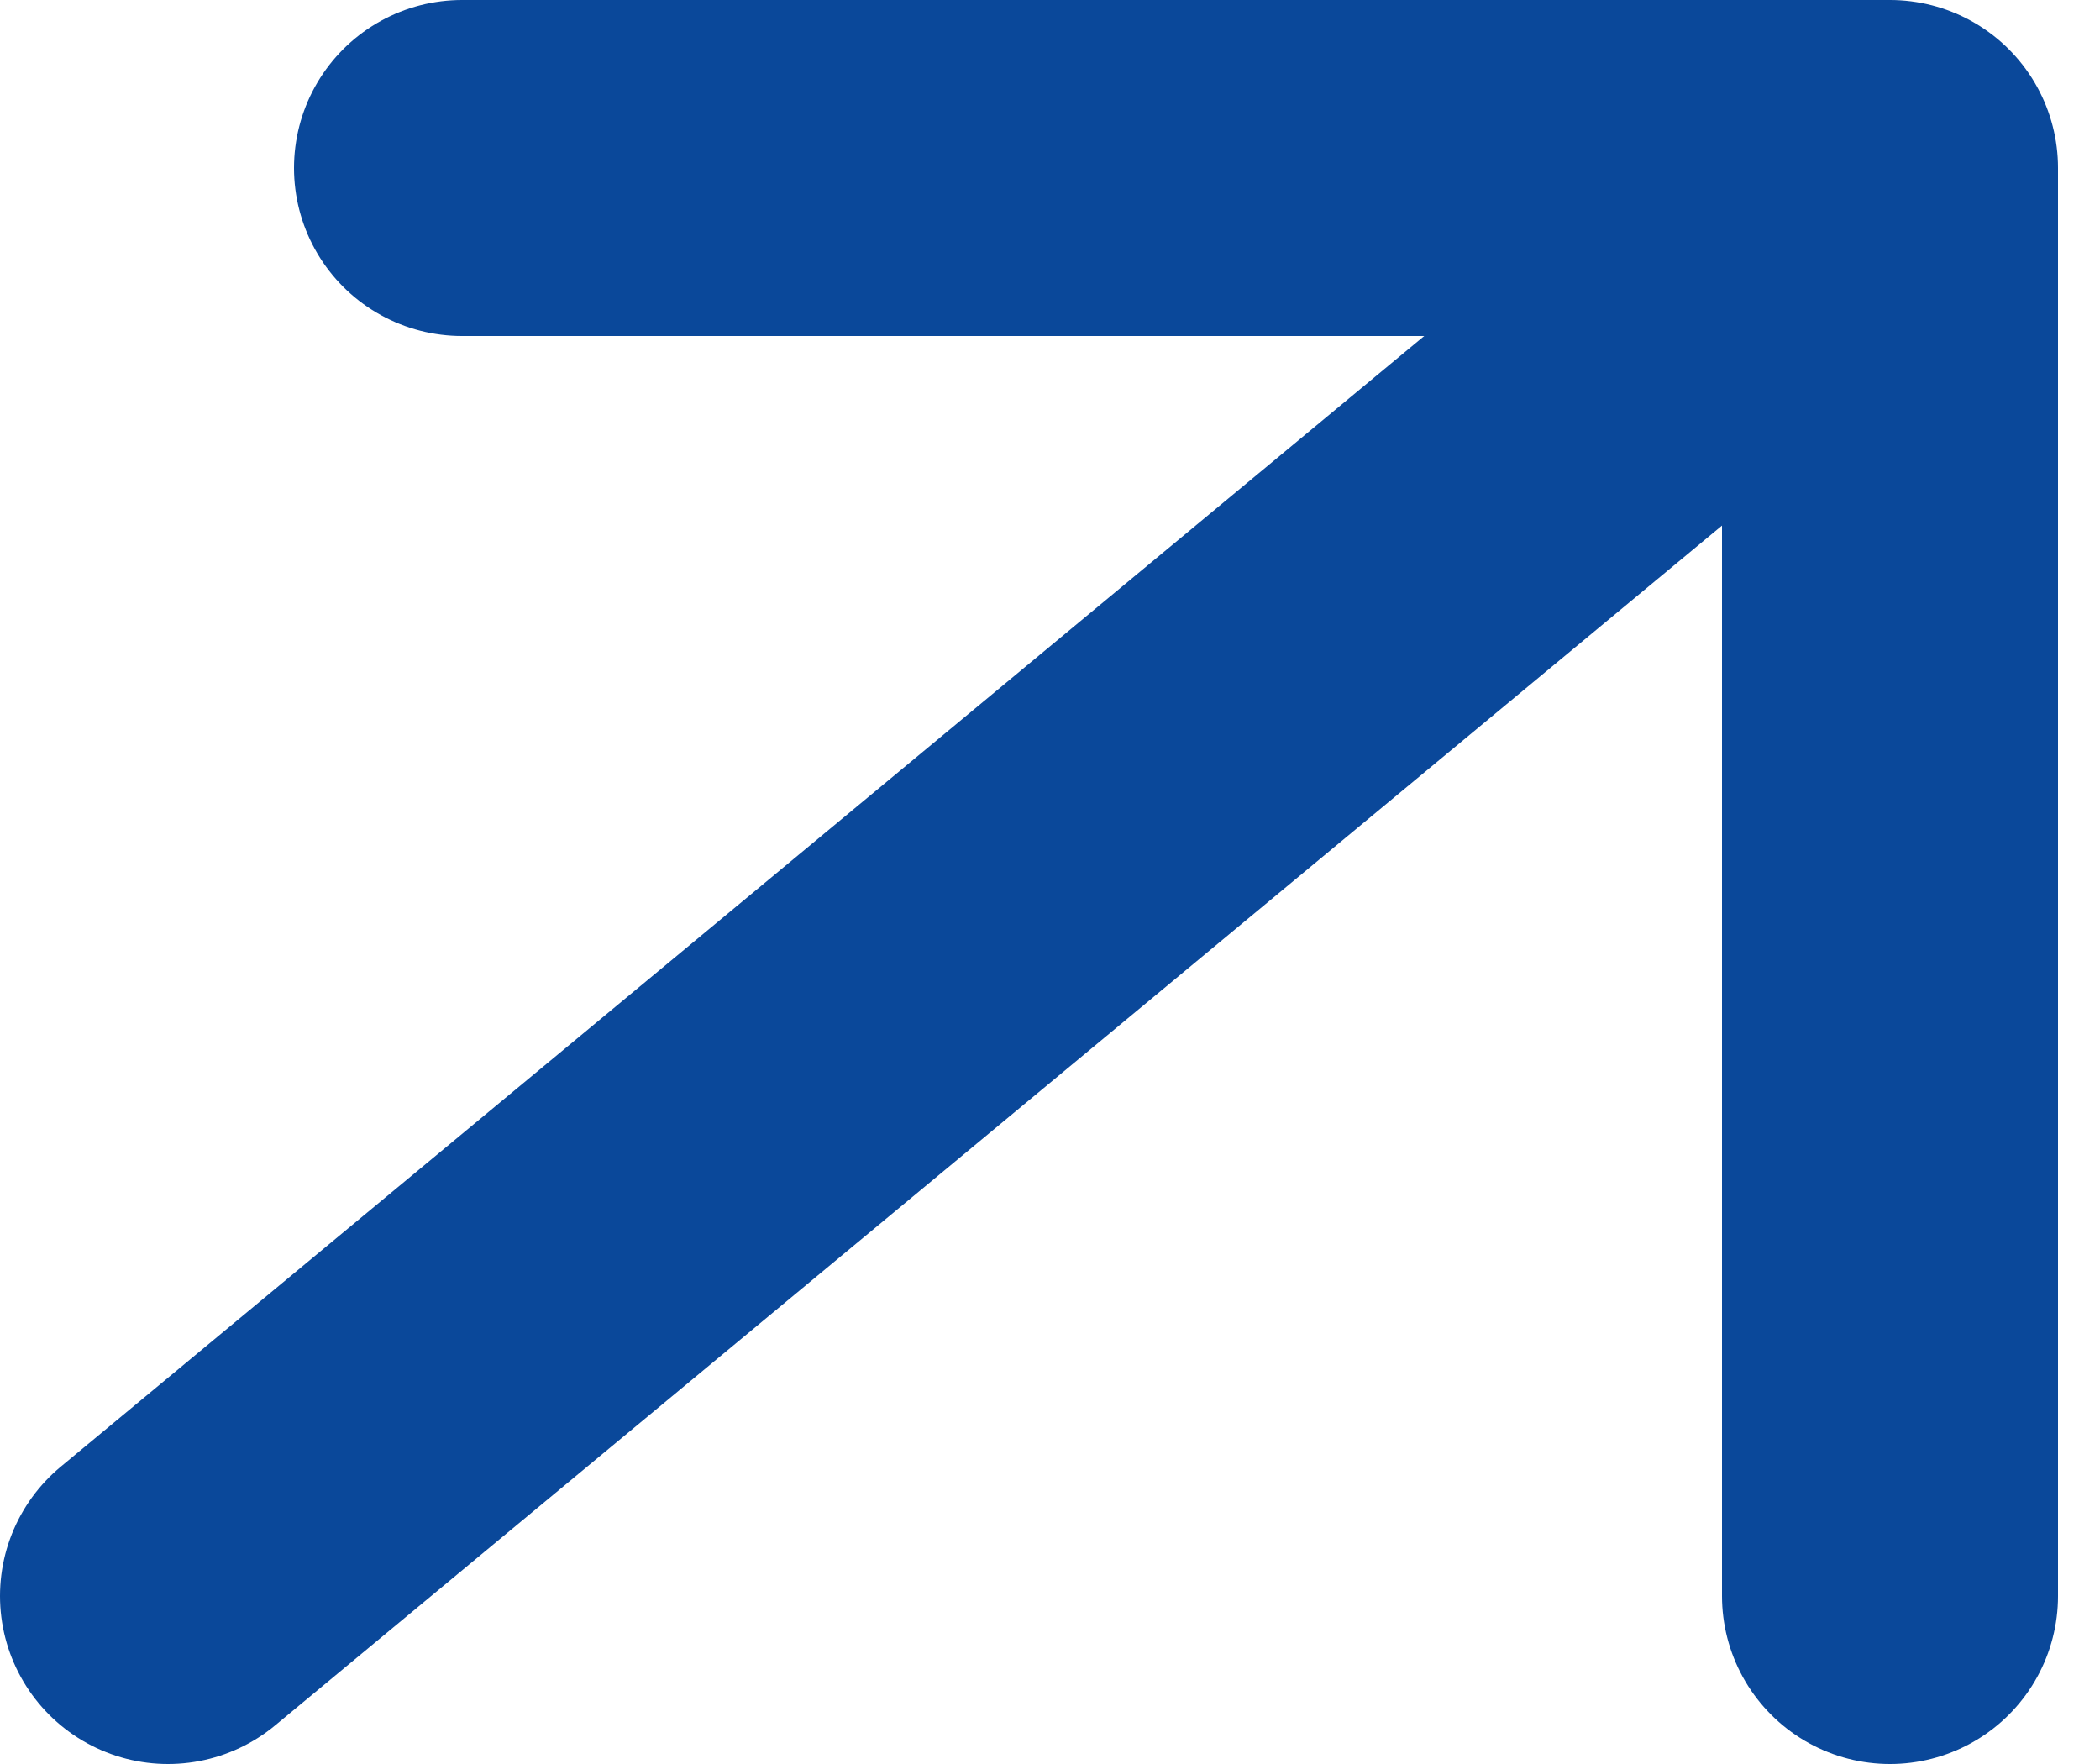
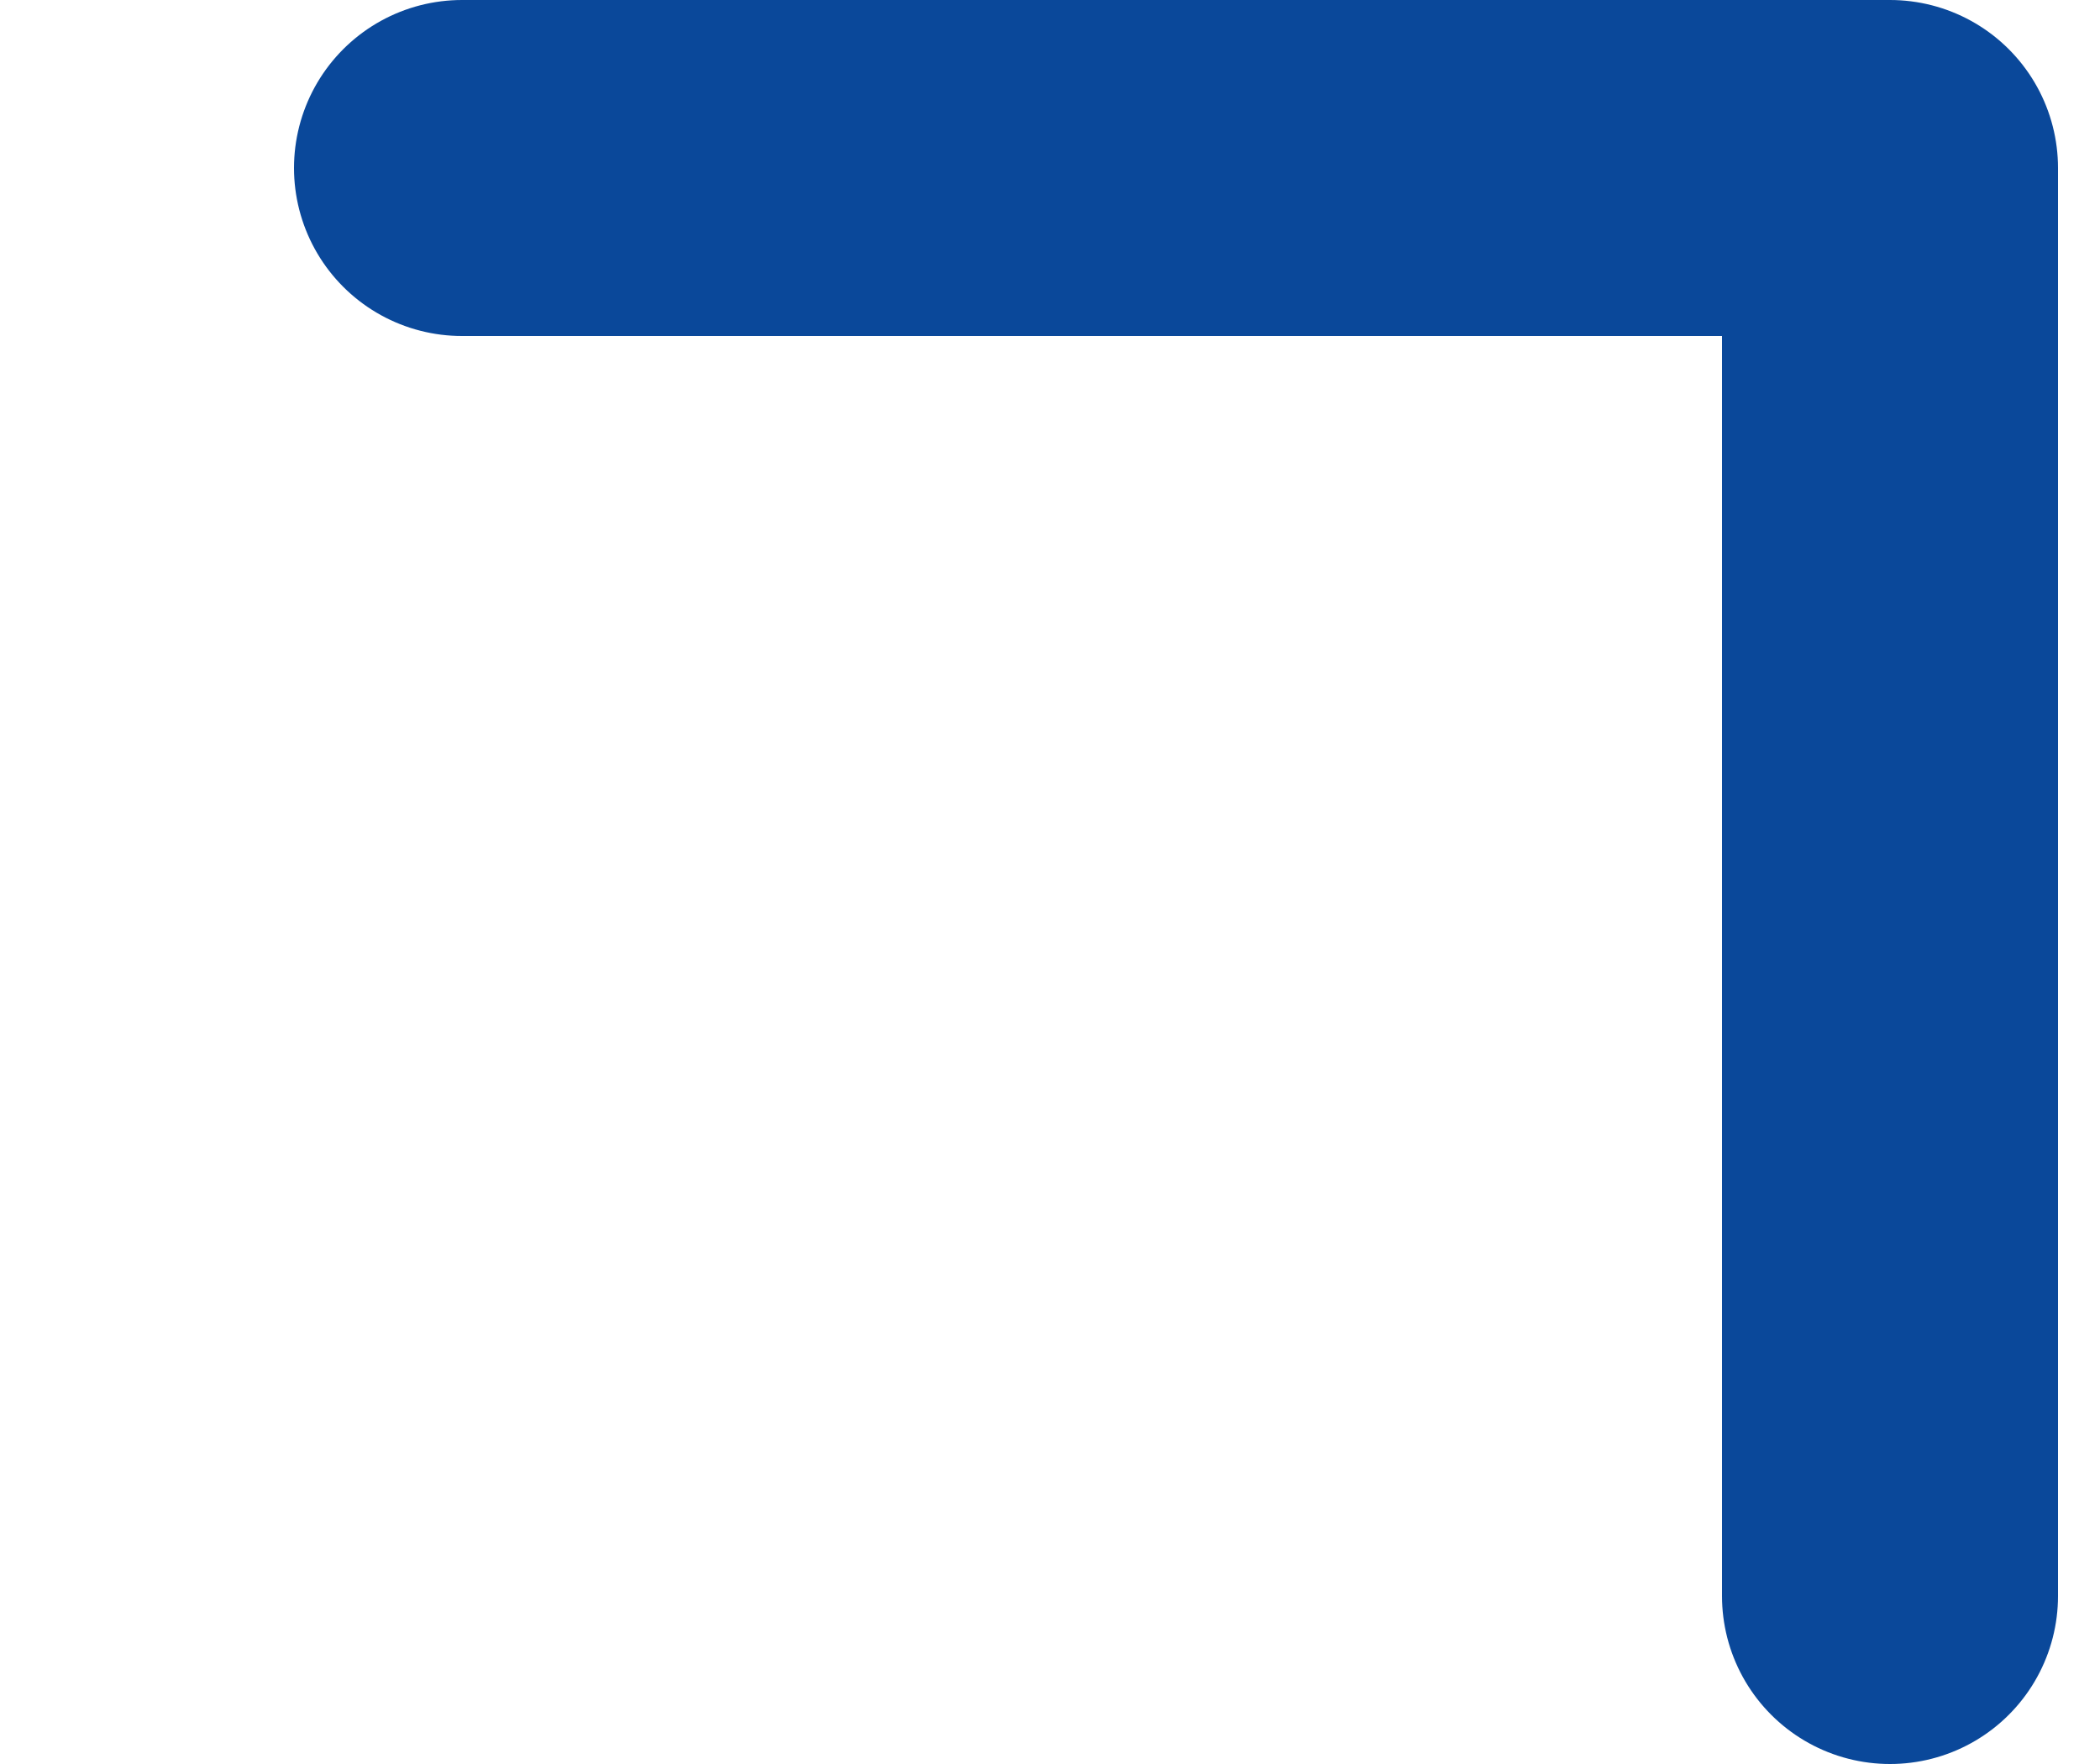
<svg xmlns="http://www.w3.org/2000/svg" width="25" height="21" viewBox="0 0 25 21" fill="none">
-   <path d="M2 19L22.5 2M22.5 2V19M22.5 2H5.5" stroke="#0A489A" stroke-width="4" stroke-linecap="round" stroke-linejoin="round" />
+   <path d="M2 19M22.5 2V19M22.5 2H5.5" stroke="#0A489A" stroke-width="4" stroke-linecap="round" stroke-linejoin="round" />
</svg>